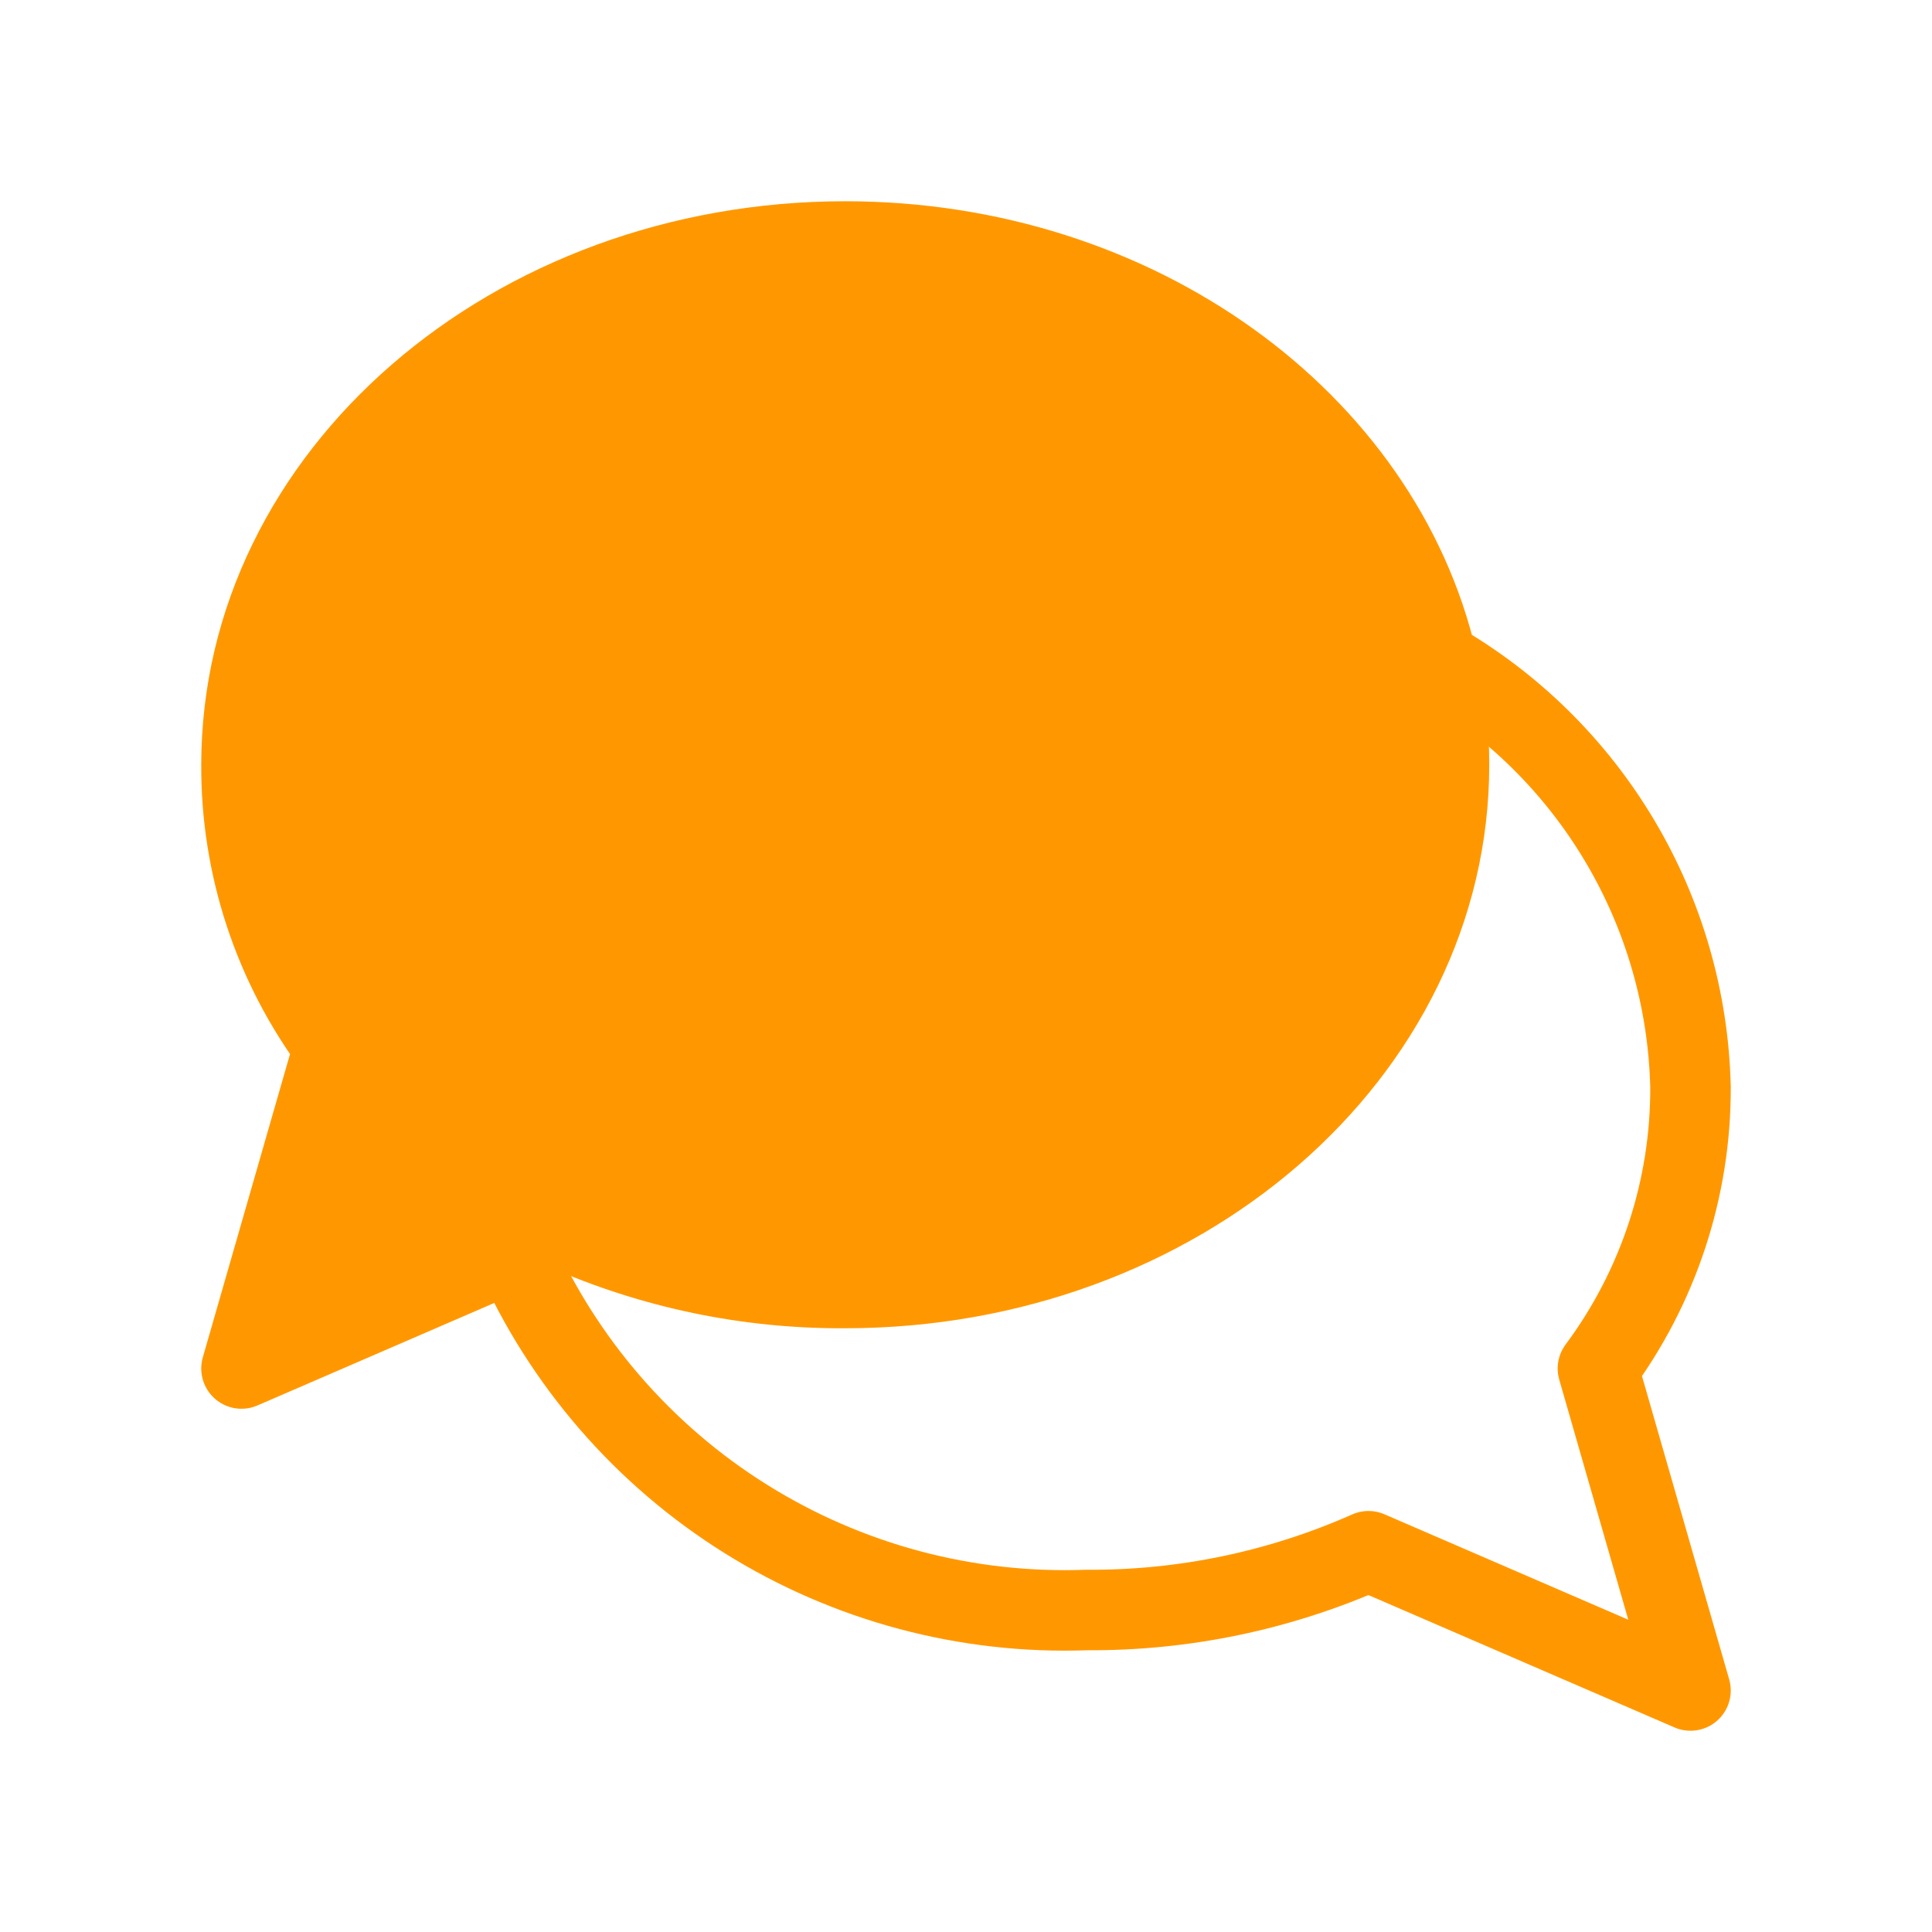
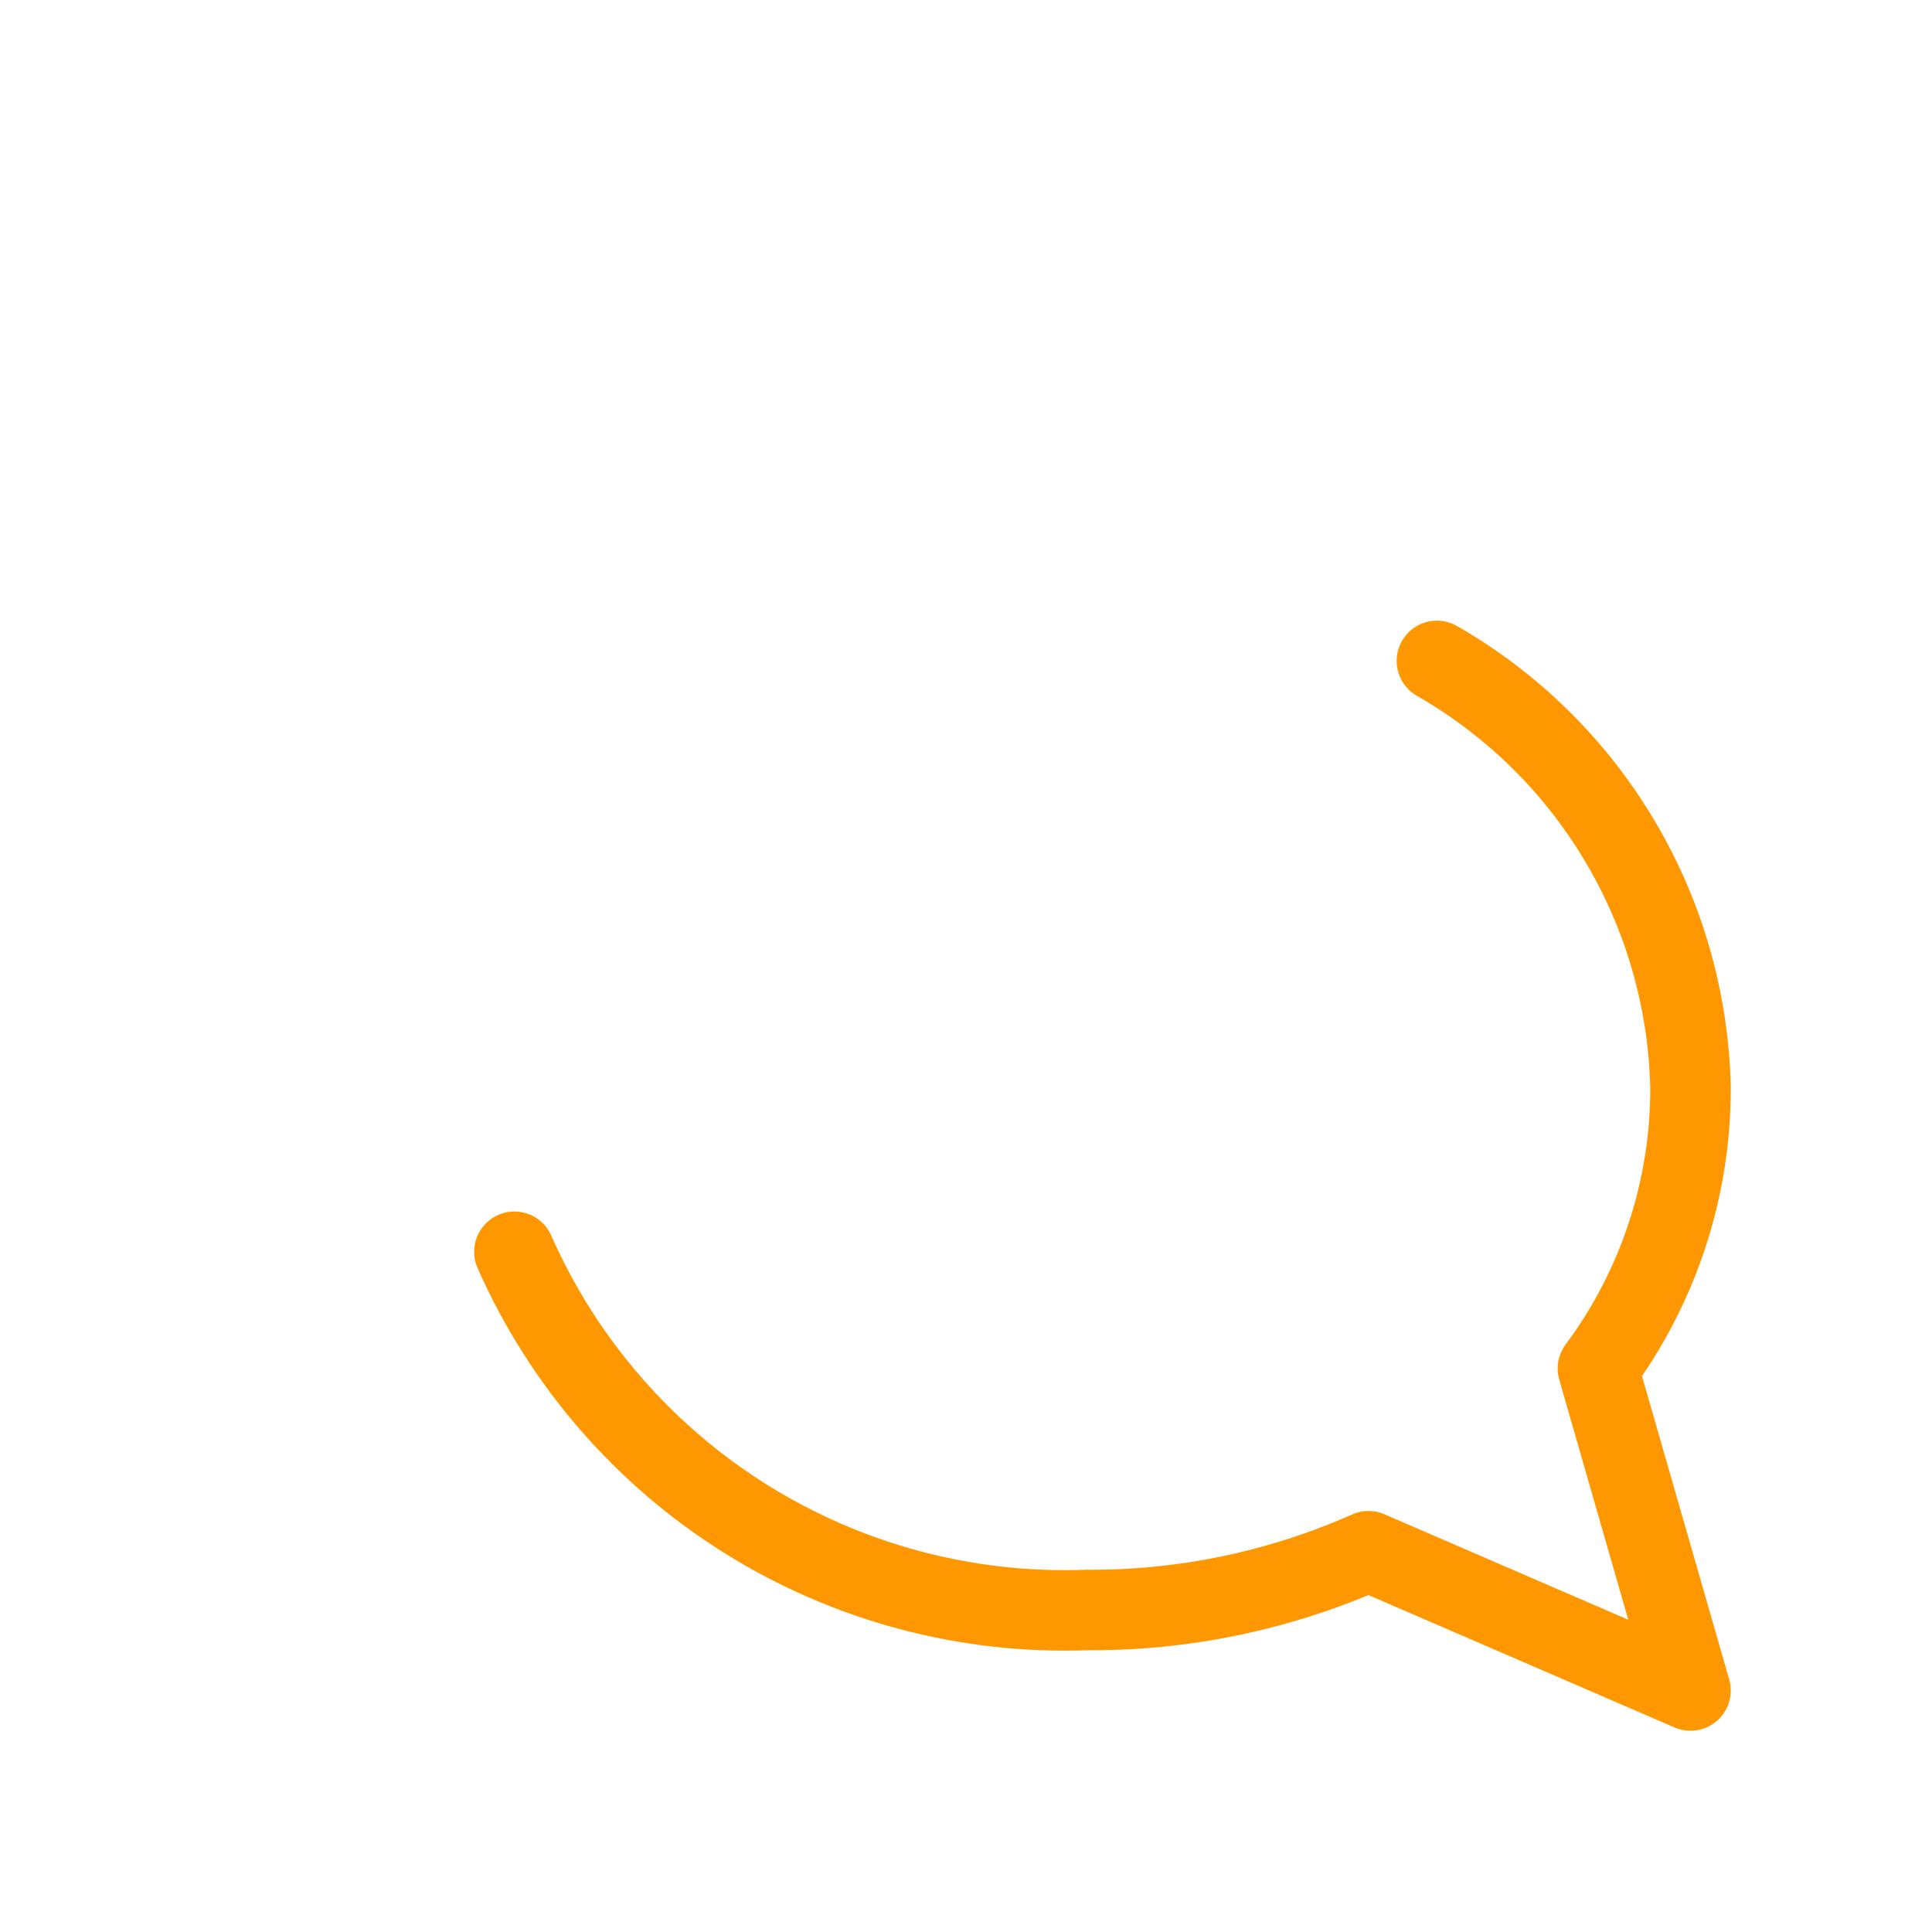
<svg xmlns="http://www.w3.org/2000/svg" width="24" height="24" viewBox="0 0 24 24" fill="none">
-   <path d="M18 9.5C18 13.09 14.64 16 10.5 16C9.295 16.008 8.102 15.759 7 15.27L6.35 15.55L3 17L4.15 13C3.398 11.989 2.994 10.76 3 9.5C3 5.91 6.36 3 10.5 3C14.13 3 17.16 5.24 17.85 8.21C17.951 8.633 18.001 9.066 18 9.5Z" fill="#FF9800" stroke="#FF9800" stroke-linecap="round" stroke-linejoin="round" />
  <path d="M17.85 8.21C18.786 8.746 19.567 9.515 20.119 10.442C20.671 11.368 20.974 12.422 21 13.5C21.006 14.76 20.602 15.989 19.85 17L21 21L17 19.27C15.898 19.759 14.705 20.008 13.5 20C12.006 20.055 10.529 19.66 9.262 18.867C7.994 18.074 6.994 16.918 6.39 15.55" stroke="#FF9800" stroke-linecap="round" stroke-linejoin="round" />
</svg>